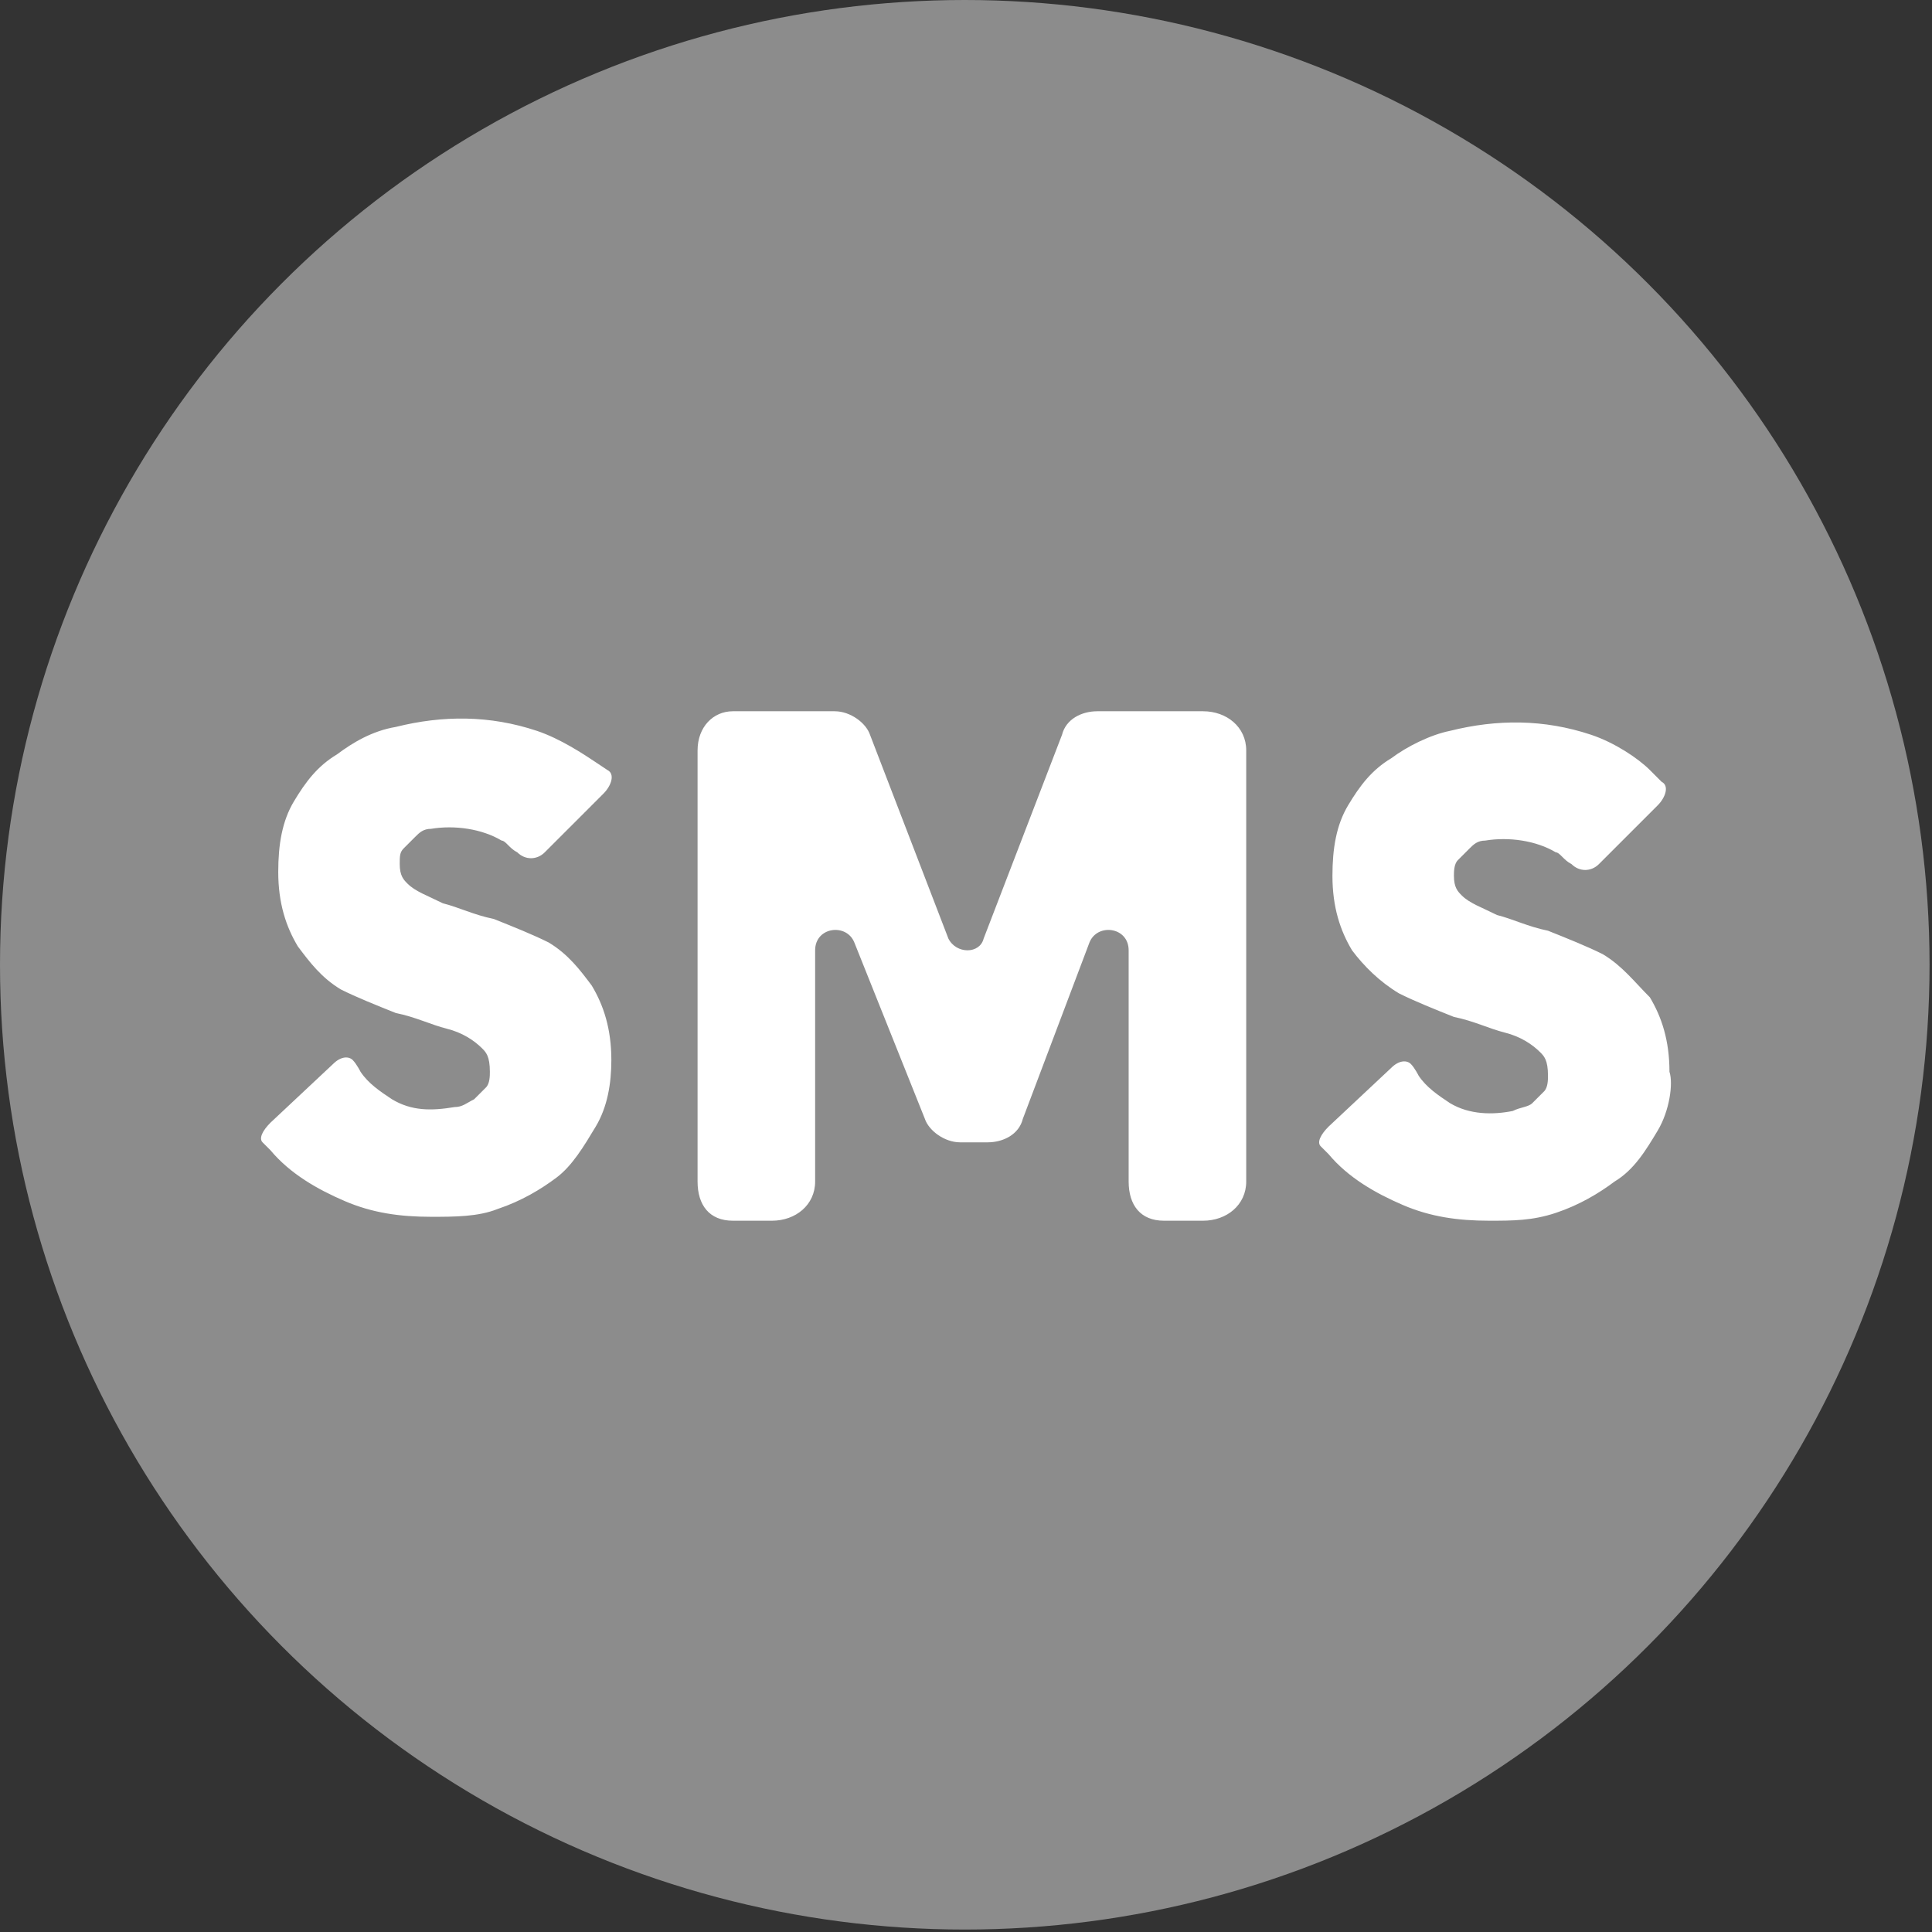
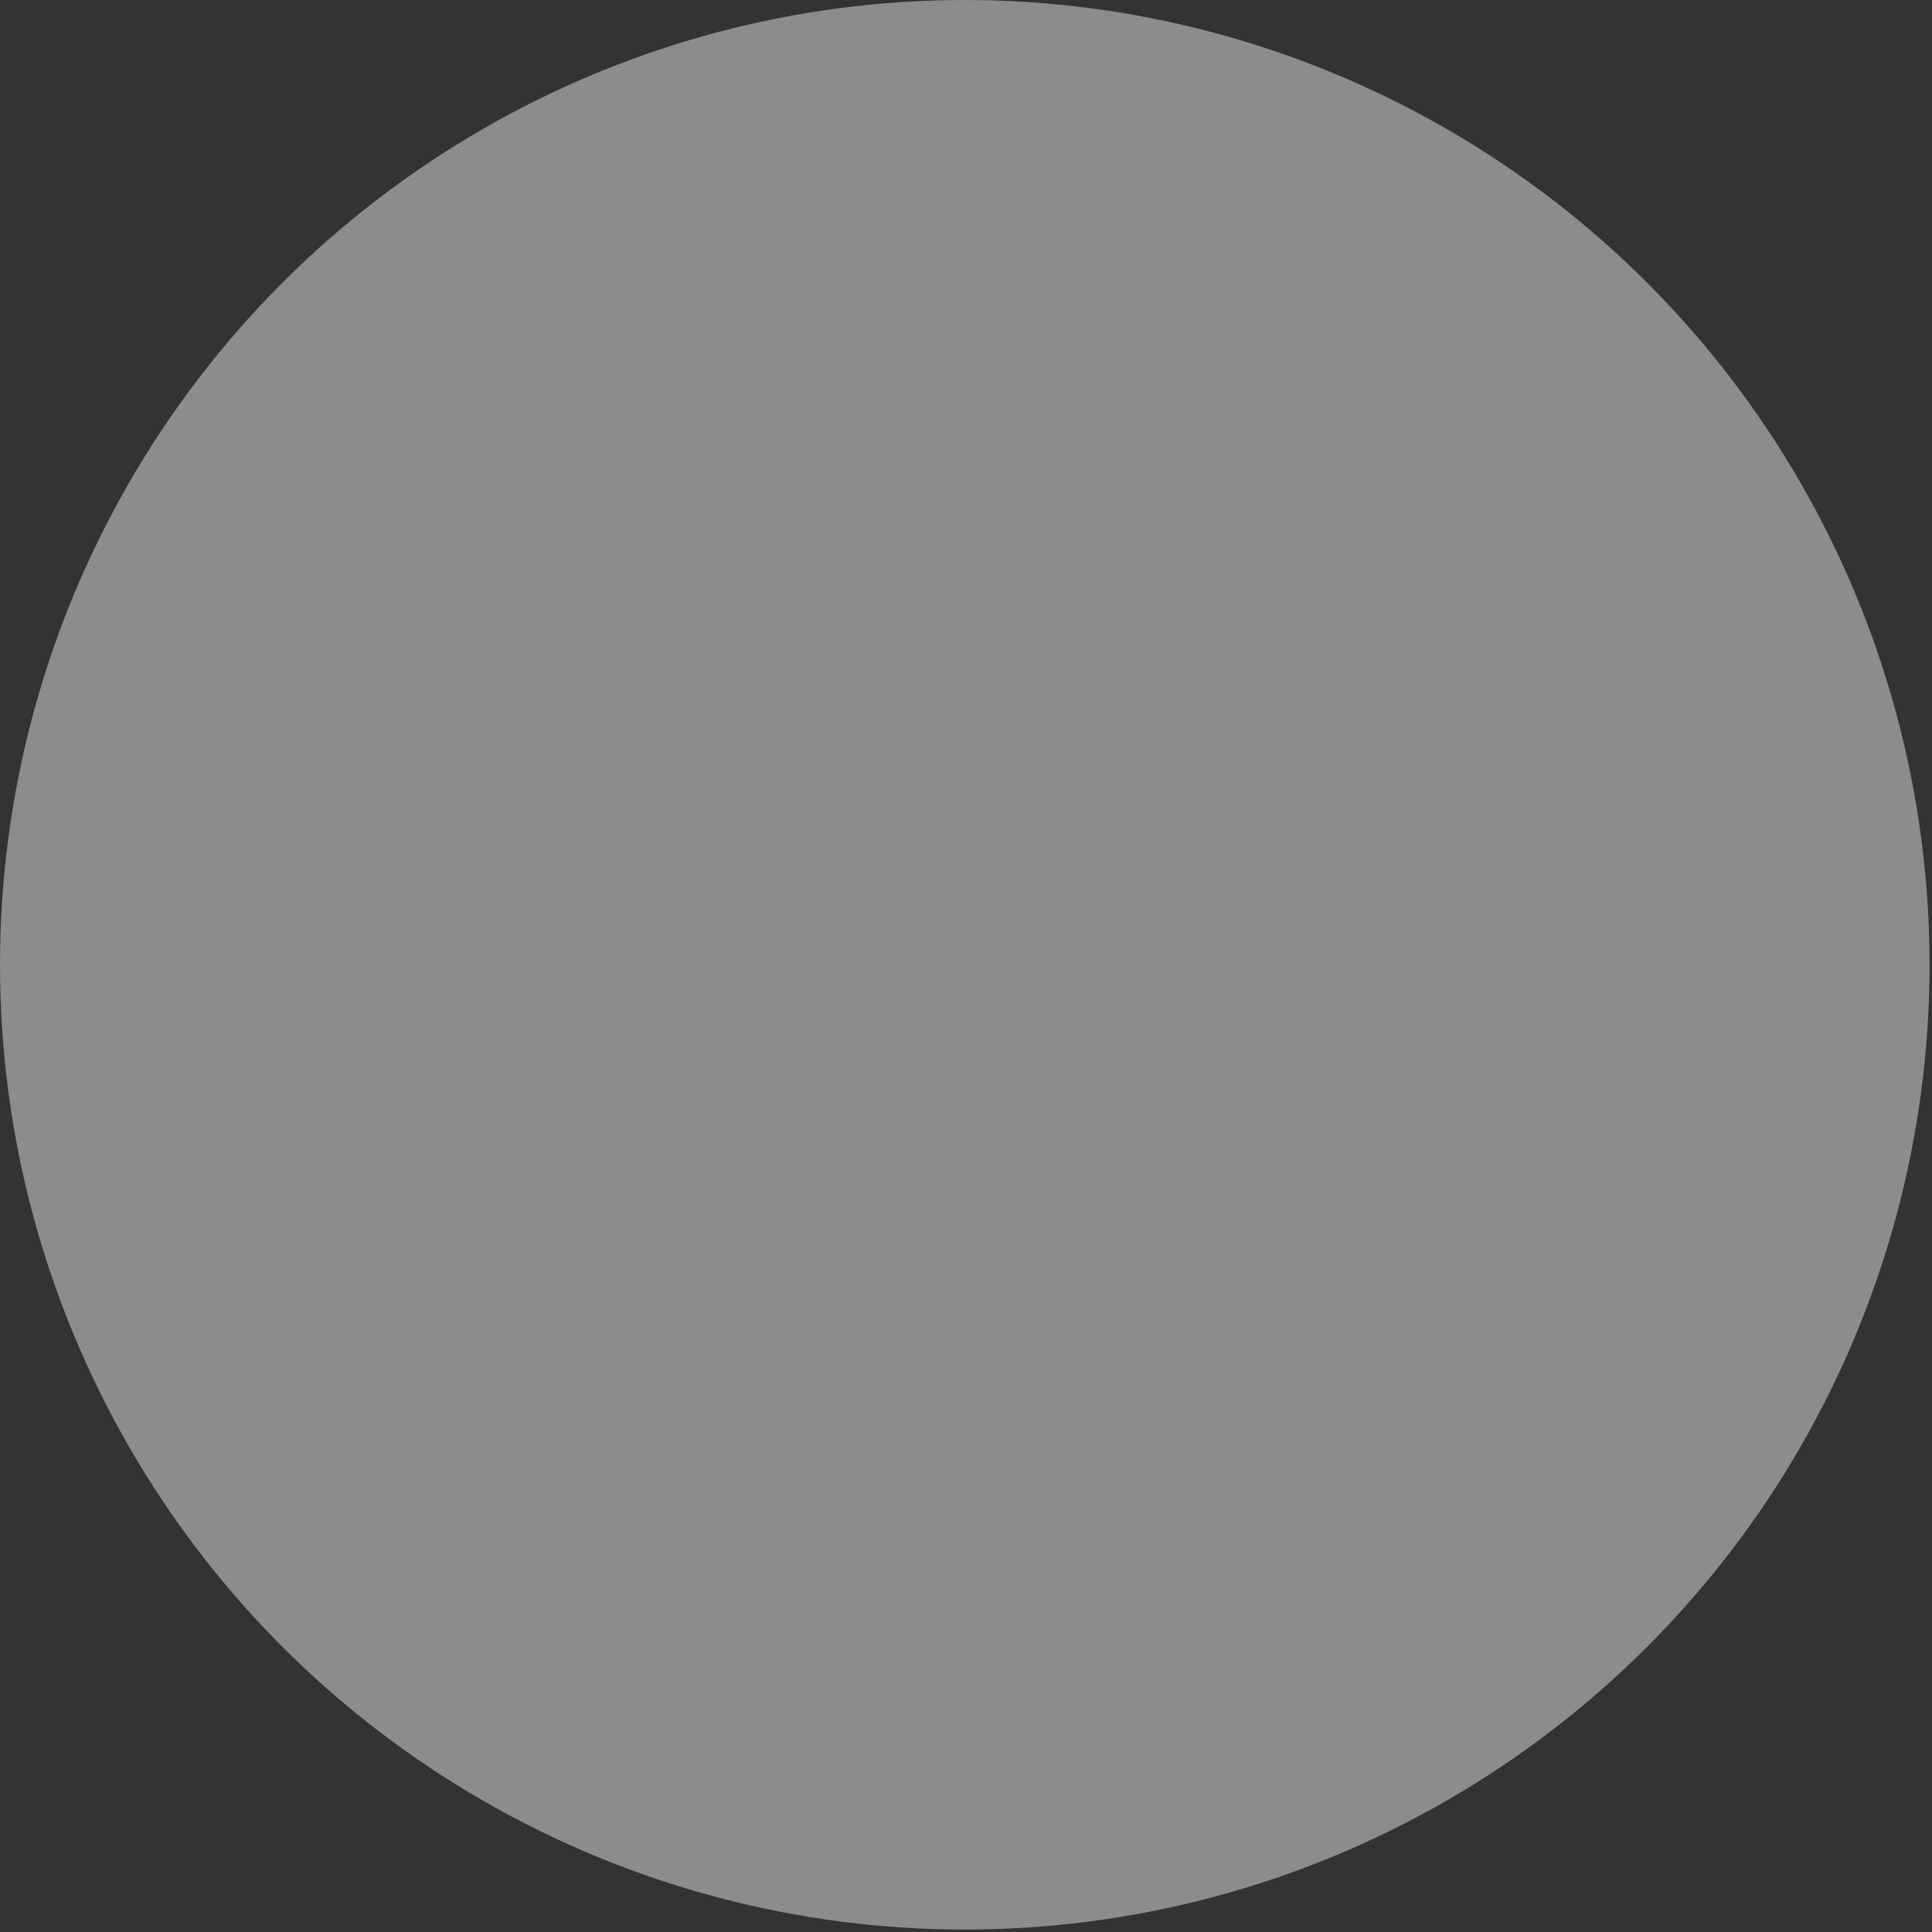
<svg xmlns="http://www.w3.org/2000/svg" width="100%" height="100%" viewBox="0 0 9271 9271" version="1.1" xml:space="preserve" style="fill-rule:evenodd;clip-rule:evenodd;stroke-linejoin:round;stroke-miterlimit:2;">
  <rect x="0" y="0" width="9271" height="9271" fill="#333333" stroke="none" />
  <g>
    <circle cx="4629.62" cy="4629.62" r="4629.62" style="fill:#8c8c8c;" />
  </g>
-   <path d="M2858.45,5406.45c-56.416,94.028 -112.833,188.056 -188.056,244.473c-75.222,56.417 -169.25,112.834 -282.084,150.445c-94.028,37.611 -206.861,37.611 -319.695,37.611c-150.445,-0 -282.084,-18.806 -413.723,-75.222c-131.639,-56.417 -263.278,-131.64 -357.306,-244.473l-37.611,-37.611c-18.806,-18.806 -0,-56.417 37.611,-94.028l300.889,-282.084c37.612,-37.612 75.223,-37.612 94.028,-18.806c18.806,18.806 37.611,56.417 37.611,56.417c37.612,56.417 94.028,94.028 150.445,131.639c94.028,56.417 188.056,56.417 300.89,37.611c37.611,0 56.417,-18.805 94.028,-37.611c18.805,-18.806 37.611,-37.611 56.417,-56.417c18.805,-18.805 18.805,-56.417 18.805,-75.222c0,-75.223 -18.805,-94.028 -37.611,-112.834c-37.611,-37.611 -94.028,-75.222 -169.25,-94.028c-75.223,-18.805 -150.445,-56.417 -244.473,-75.222c-94.028,-37.611 -188.056,-75.223 -263.278,-112.834c-94.028,-56.417 -150.445,-131.639 -206.862,-206.861c-56.417,-94.028 -94.028,-206.862 -94.028,-357.307c-0,-131.639 18.806,-244.472 75.222,-338.5c56.417,-94.028 112.834,-169.251 206.862,-225.668c75.222,-56.416 169.25,-112.833 282.084,-131.639c225.667,-56.417 451.334,-56.417 677.001,18.806c112.834,37.611 225.668,112.833 282.084,150.445l56.417,37.611c37.611,18.805 18.806,75.222 -18.805,112.833l-282.084,282.084c-37.612,37.612 -94.028,37.612 -131.64,0c-37.611,-18.805 -56.416,-56.416 -75.222,-56.416c-94.028,-56.417 -225.667,-75.223 -338.501,-56.417c-37.611,-0 -56.417,18.805 -75.222,37.611c-18.806,18.806 -37.611,37.611 -56.417,56.417c-18.806,18.805 -18.806,37.611 -18.806,75.222c0,56.417 18.806,75.223 37.612,94.028c37.611,37.611 94.028,56.417 169.25,94.028c75.222,18.806 150.445,56.417 244.473,75.222c94.028,37.612 188.056,75.223 263.278,112.834c94.028,56.417 150.445,131.639 206.862,206.862c56.417,94.028 94.028,206.861 94.028,357.306c-0,112.834 -18.806,225.667 -75.223,319.695Zm3121.73,263.279c-0,112.833 -94.028,188.056 -206.862,188.056l-188.056,-0c-112.834,-0 -169.25,-75.223 -169.25,-188.056l-0,-1109.53c-0,-112.833 -150.445,-131.639 -188.056,-37.611l-319.695,846.252c-18.806,75.222 -94.028,112.834 -169.251,112.834l-131.639,-0c-75.222,-0 -150.445,-56.417 -169.25,-112.834l-338.501,-846.252c-37.611,-94.028 -188.056,-75.222 -188.056,37.611l-0,1109.53c-0,112.833 -94.028,188.056 -206.862,188.056l-188.056,-0c-112.833,-0 -169.25,-75.223 -169.25,-188.056l-0,-2068.62c-0,-112.834 75.222,-188.056 169.25,-188.056l488.946,-0c75.222,-0 150.445,56.417 169.25,112.833l376.112,977.891c37.611,75.223 150.445,75.223 169.251,0l376.112,-977.891c18.805,-75.222 94.028,-112.833 169.25,-112.833l507.751,-0c112.834,-0 206.862,75.222 206.862,188.056l-0,2068.62Zm1974.59,-244.473c-56.416,94.028 -112.833,188.056 -206.861,244.473c-75.223,56.416 -169.251,112.833 -282.084,150.444c-112.834,37.612 -206.862,37.612 -319.695,37.612c-150.445,-0 -282.084,-18.806 -413.723,-75.223c-131.64,-56.417 -263.279,-131.639 -357.307,-244.473l-37.611,-37.611c-18.806,-18.805 -0,-56.417 37.611,-94.028l300.89,-282.084c37.611,-37.611 75.222,-37.611 94.028,-18.805c18.805,18.805 37.611,56.416 37.611,56.416c37.611,56.417 94.028,94.028 150.445,131.64c94.028,56.416 206.861,56.416 300.889,37.611c37.611,-18.806 75.223,-18.806 94.028,-37.611c18.806,-18.806 37.611,-37.612 56.417,-56.417c18.806,-18.806 18.806,-56.417 18.806,-75.223c-0,-75.222 -18.806,-94.028 -37.612,-112.833c-37.611,-37.611 -94.028,-75.223 -169.25,-94.028c-75.222,-18.806 -150.445,-56.417 -244.473,-75.223c-94.028,-37.611 -188.056,-75.222 -263.278,-112.833c-94.028,-56.417 -169.25,-131.639 -225.667,-206.862c-56.417,-94.028 -94.028,-206.861 -94.028,-357.306c-0,-131.639 18.805,-244.473 75.222,-338.501c56.417,-94.028 112.834,-169.25 206.862,-225.667c75.222,-56.417 188.056,-112.834 282.084,-131.639c225.667,-56.417 451.334,-56.417 677.001,18.805c112.834,37.612 225.667,112.834 282.084,169.251l56.417,56.417c37.611,18.805 18.806,75.222 -18.806,112.833l-282.084,282.084c-37.611,37.611 -94.028,37.611 -131.639,0c-37.611,-18.805 -56.417,-56.417 -75.222,-56.417c-94.028,-56.416 -225.667,-75.222 -338.501,-56.416c-37.611,-0 -56.417,18.805 -75.222,37.611c-18.806,18.805 -37.611,37.611 -56.417,56.417c-18.806,18.805 -18.806,56.416 -18.806,75.222c0,56.417 18.806,75.222 37.612,94.028c37.611,37.611 94.028,56.417 169.25,94.028c75.222,18.805 150.445,56.417 244.473,75.222c94.028,37.611 188.056,75.223 263.278,112.834c94.028,56.417 150.445,131.639 225.667,206.861c56.417,94.028 94.028,206.862 94.028,357.307c18.806,56.417 0,188.056 -56.417,282.084Z" style="fill:#fff;fill-rule:nonzero;" />
</svg>